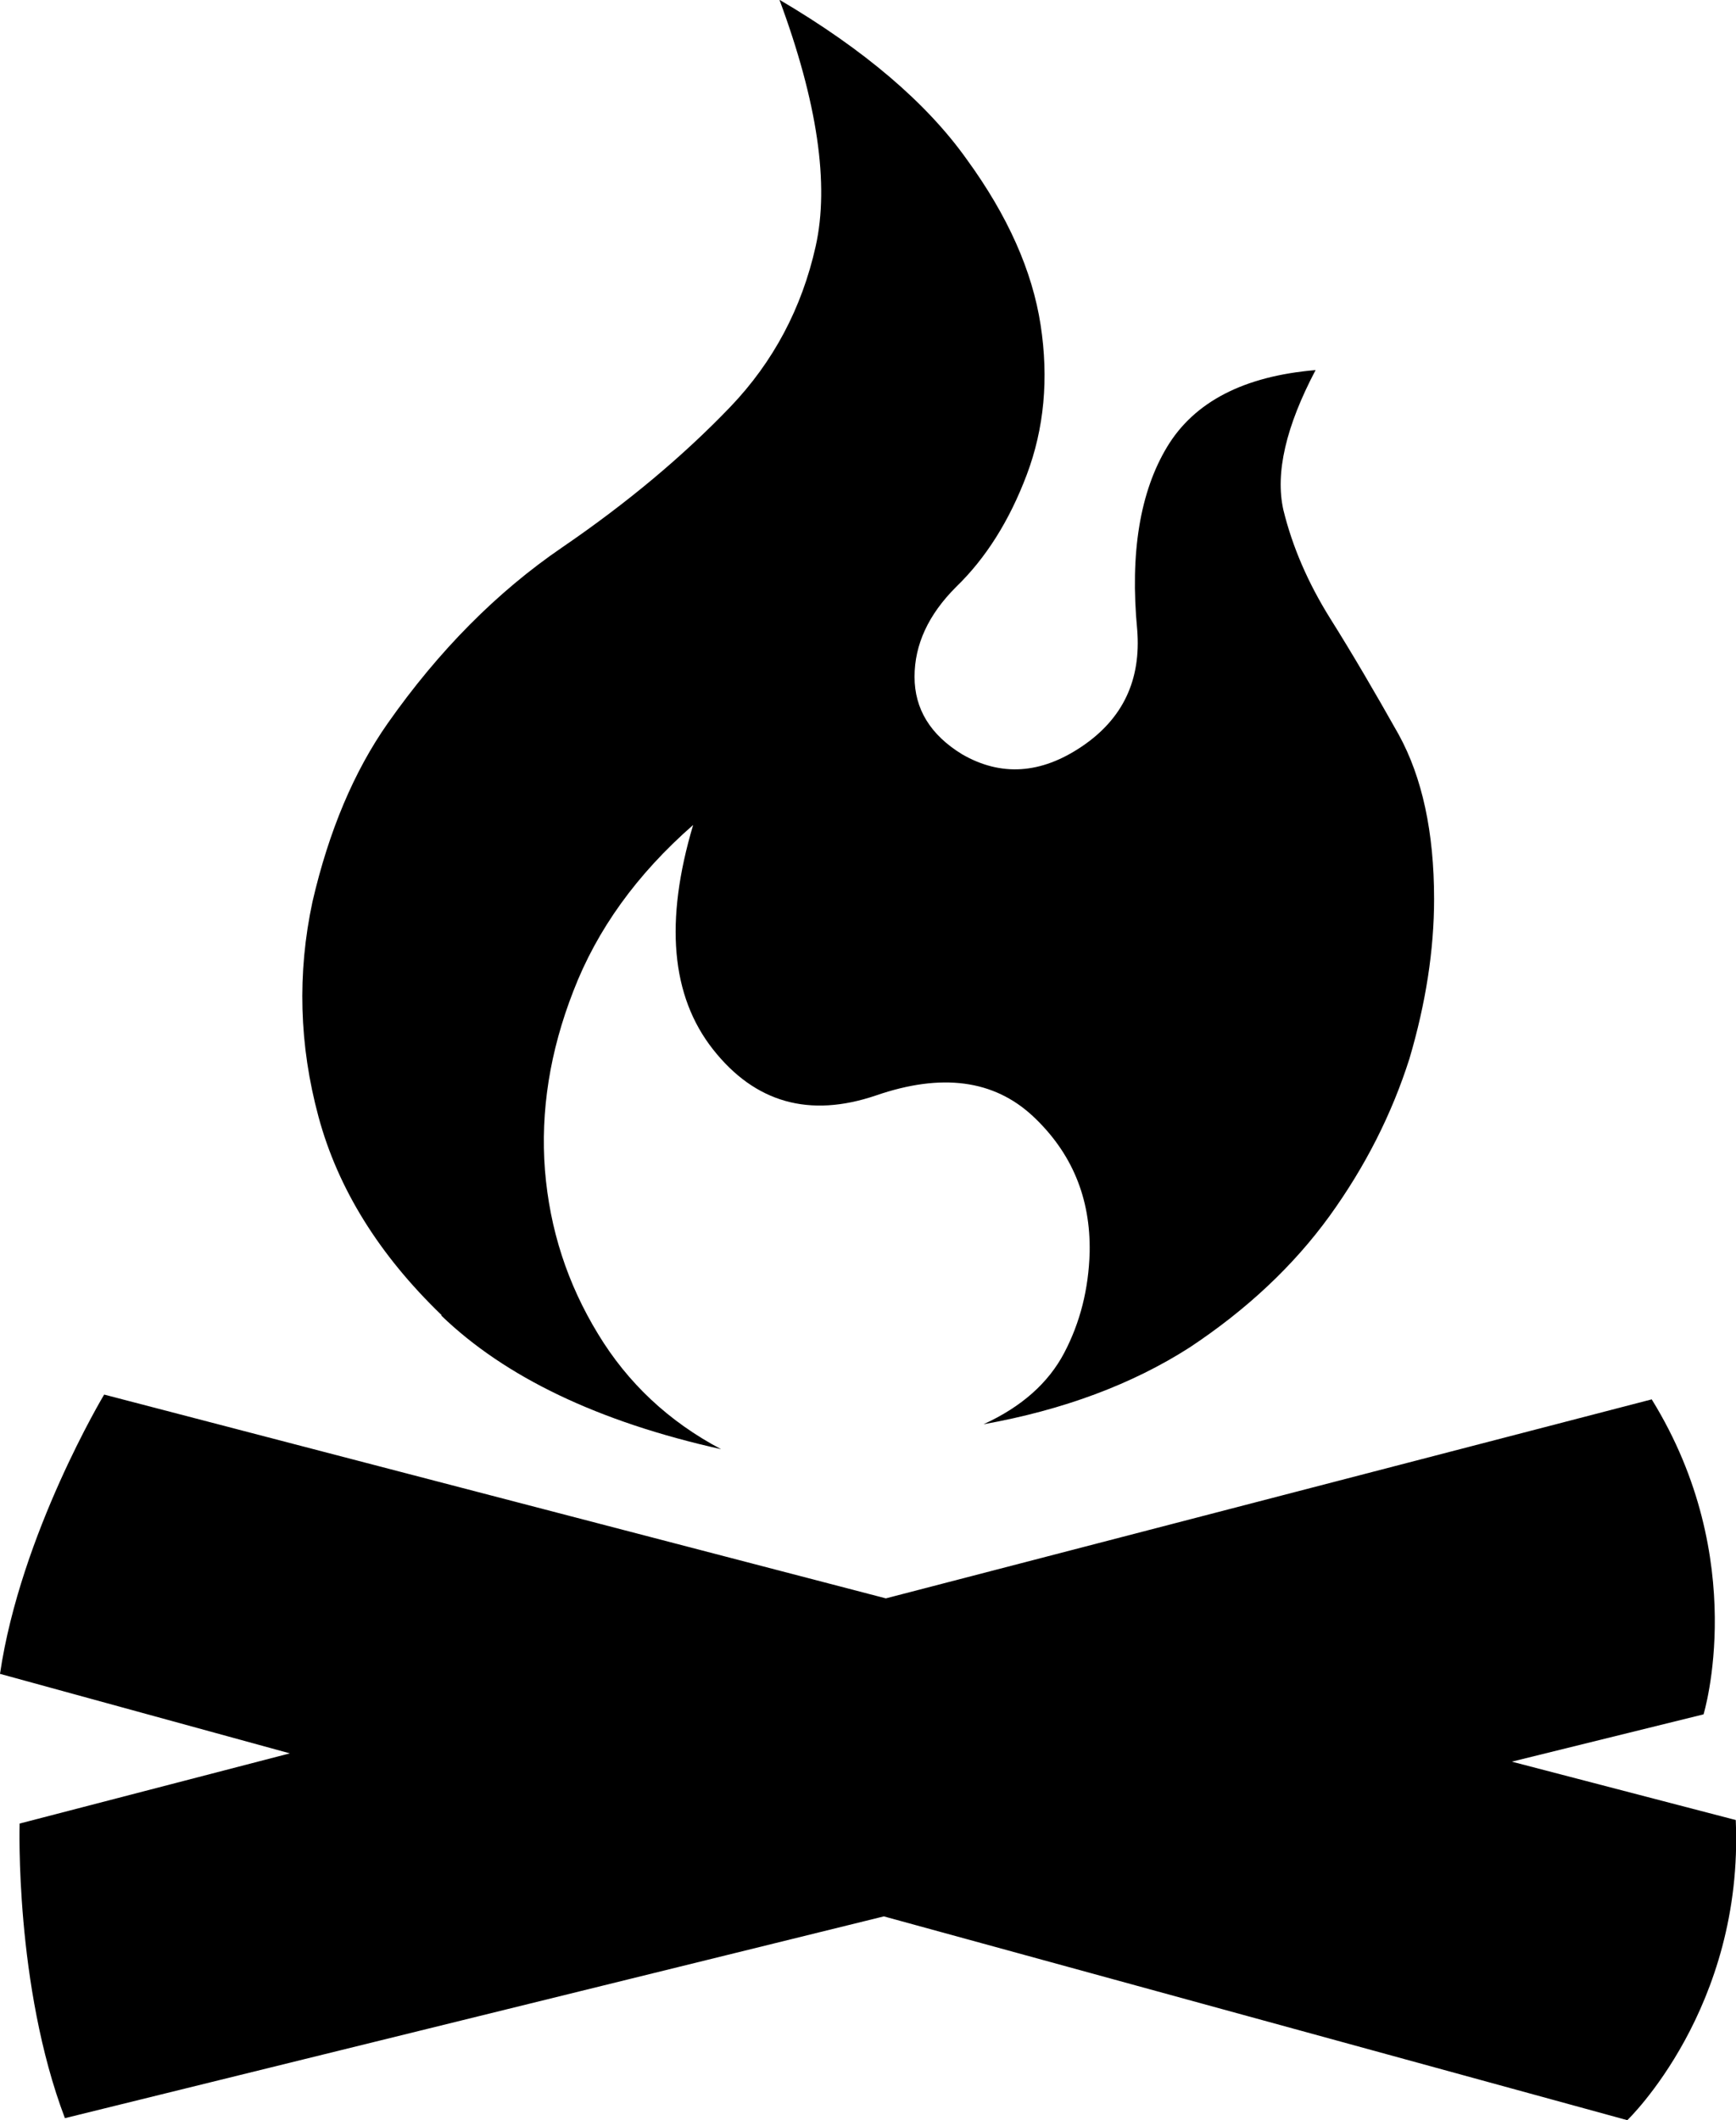
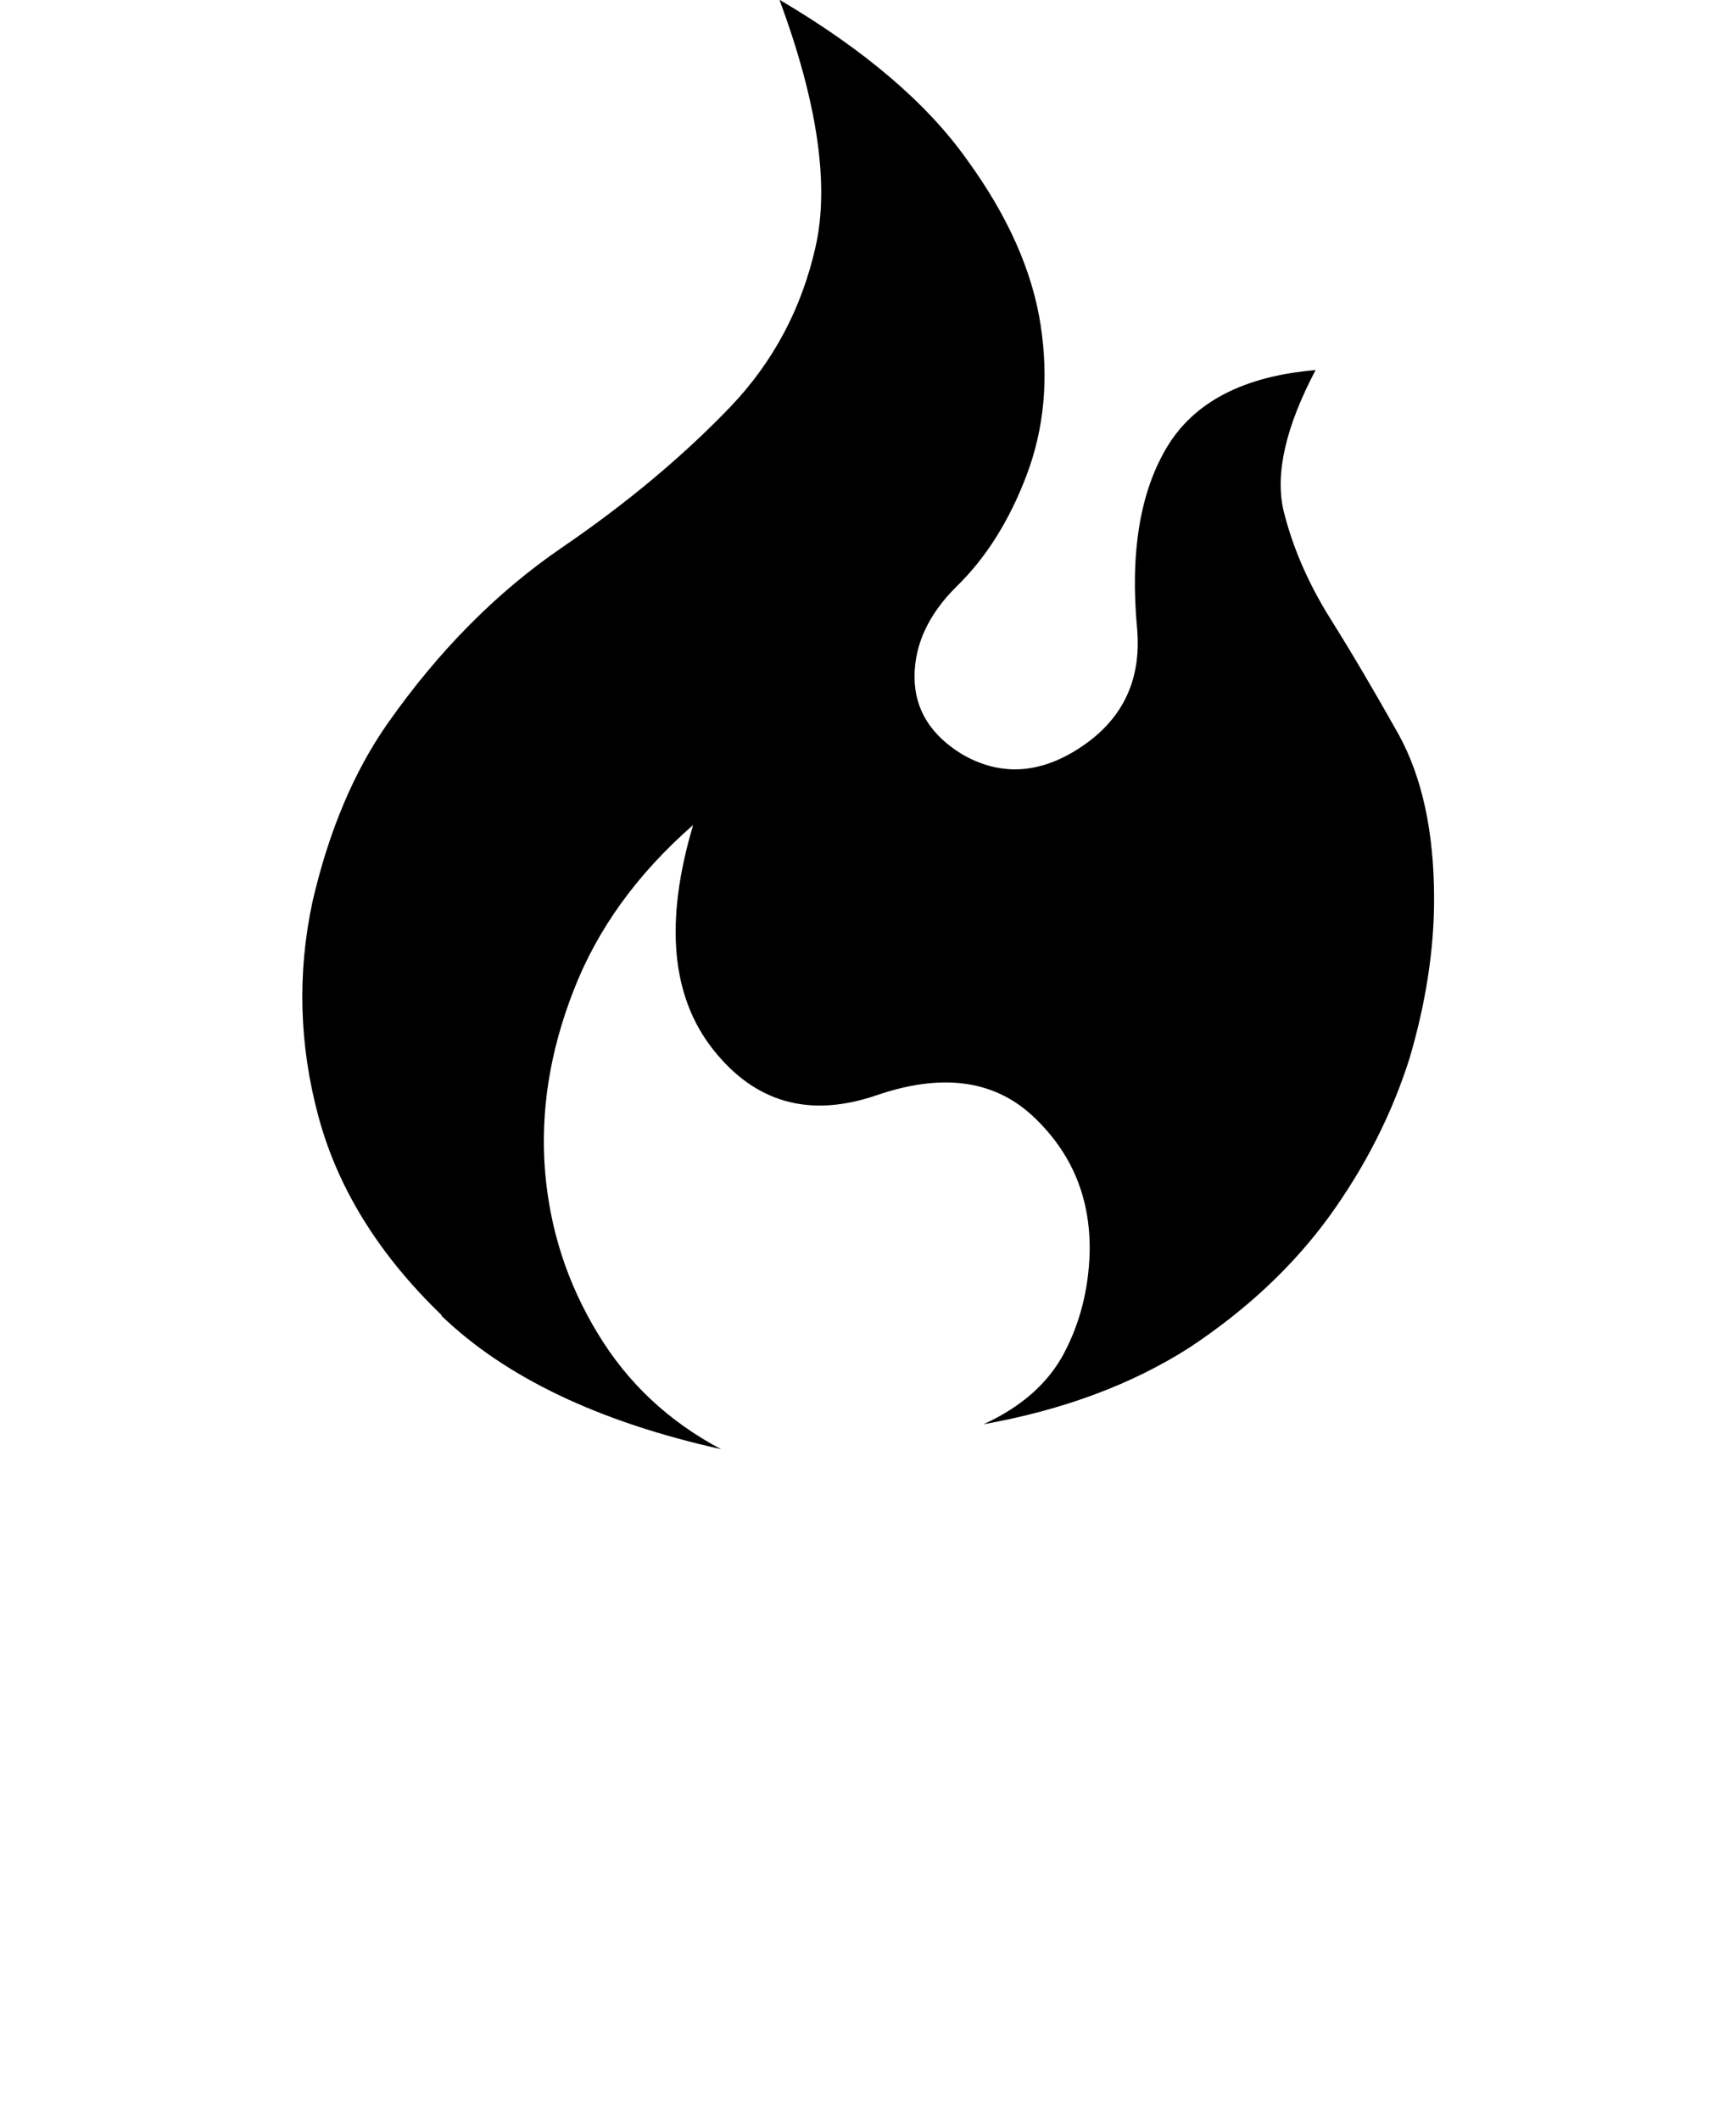
<svg xmlns="http://www.w3.org/2000/svg" id="Layer_2" viewBox="0 0 69 84.27">
  <defs>
    <style>.cls-1{fill:#000;stroke-width:0px;}</style>
  </defs>
  <g id="ICONS">
    <path class="cls-1" d="M17.54,52.29c2.53,2.44,6.23,4.22,11.12,5.31-2.08-1.1-3.71-2.63-4.89-4.58-1.22-2-1.92-4.16-2.11-6.51-.18-2.34.19-4.71,1.13-7.12.94-2.44,2.52-4.64,4.76-6.6-1.14,3.83-.88,6.8.79,8.92,1.67,2.12,3.83,2.73,6.48,1.83,2.61-.9,4.68-.62,6.23.82,1.55,1.45,2.3,3.25,2.26,5.41-.04,1.47-.38,2.8-1.01,4-.63,1.2-1.7,2.15-3.21,2.84,3.18-.57,5.91-1.59,8.19-3.05,2.28-1.51,4.13-3.25,5.56-5.22,1.43-1.98,2.48-4.06,3.18-6.26.65-2.2.98-4.32.98-6.35,0-2.65-.47-4.83-1.41-6.54-.94-1.67-1.84-3.21-2.72-4.61-.88-1.41-1.5-2.84-1.86-4.31-.33-1.47.1-3.32,1.28-5.56-2.85.24-4.82,1.26-5.9,3.05-1.08,1.79-1.48,4.22-1.19,7.27.16,2-.57,3.54-2.2,4.64-1.63,1.1-3.22,1.2-4.76.31-1.26-.77-1.89-1.8-1.89-3.08s.55-2.47,1.65-3.57c1.18-1.14,2.12-2.63,2.81-4.46.69-1.83.88-3.82.55-5.96-.33-2.14-1.3-4.33-2.93-6.57-1.59-2.24-4.07-4.36-7.45-6.35,1.51,4.07,1.99,7.34,1.44,9.8s-1.68,4.59-3.39,6.38c-1.87,1.95-4.1,3.82-6.69,5.59-2.59,1.77-4.9,4.1-6.93,6.99-1.34,1.91-2.34,4.28-2.99,7.09-.61,2.85-.53,5.7.24,8.55.77,2.85,2.4,5.48,4.89,7.88Z" />
-     <path class="cls-1" d="M68.99,72.34l-8.9-2.32,7.62-1.88s1.88-6.14-2.06-12.52l-30.44,7.91-31.07-8.1s-3.32,5.53-4.14,11.1l11.52,3.16-10.74,2.79s-.2,6.44,1.8,11.71l32.55-8.02,29.55,8.1s4.64-4.44,4.31-11.93Z" />
  </g>
</svg>